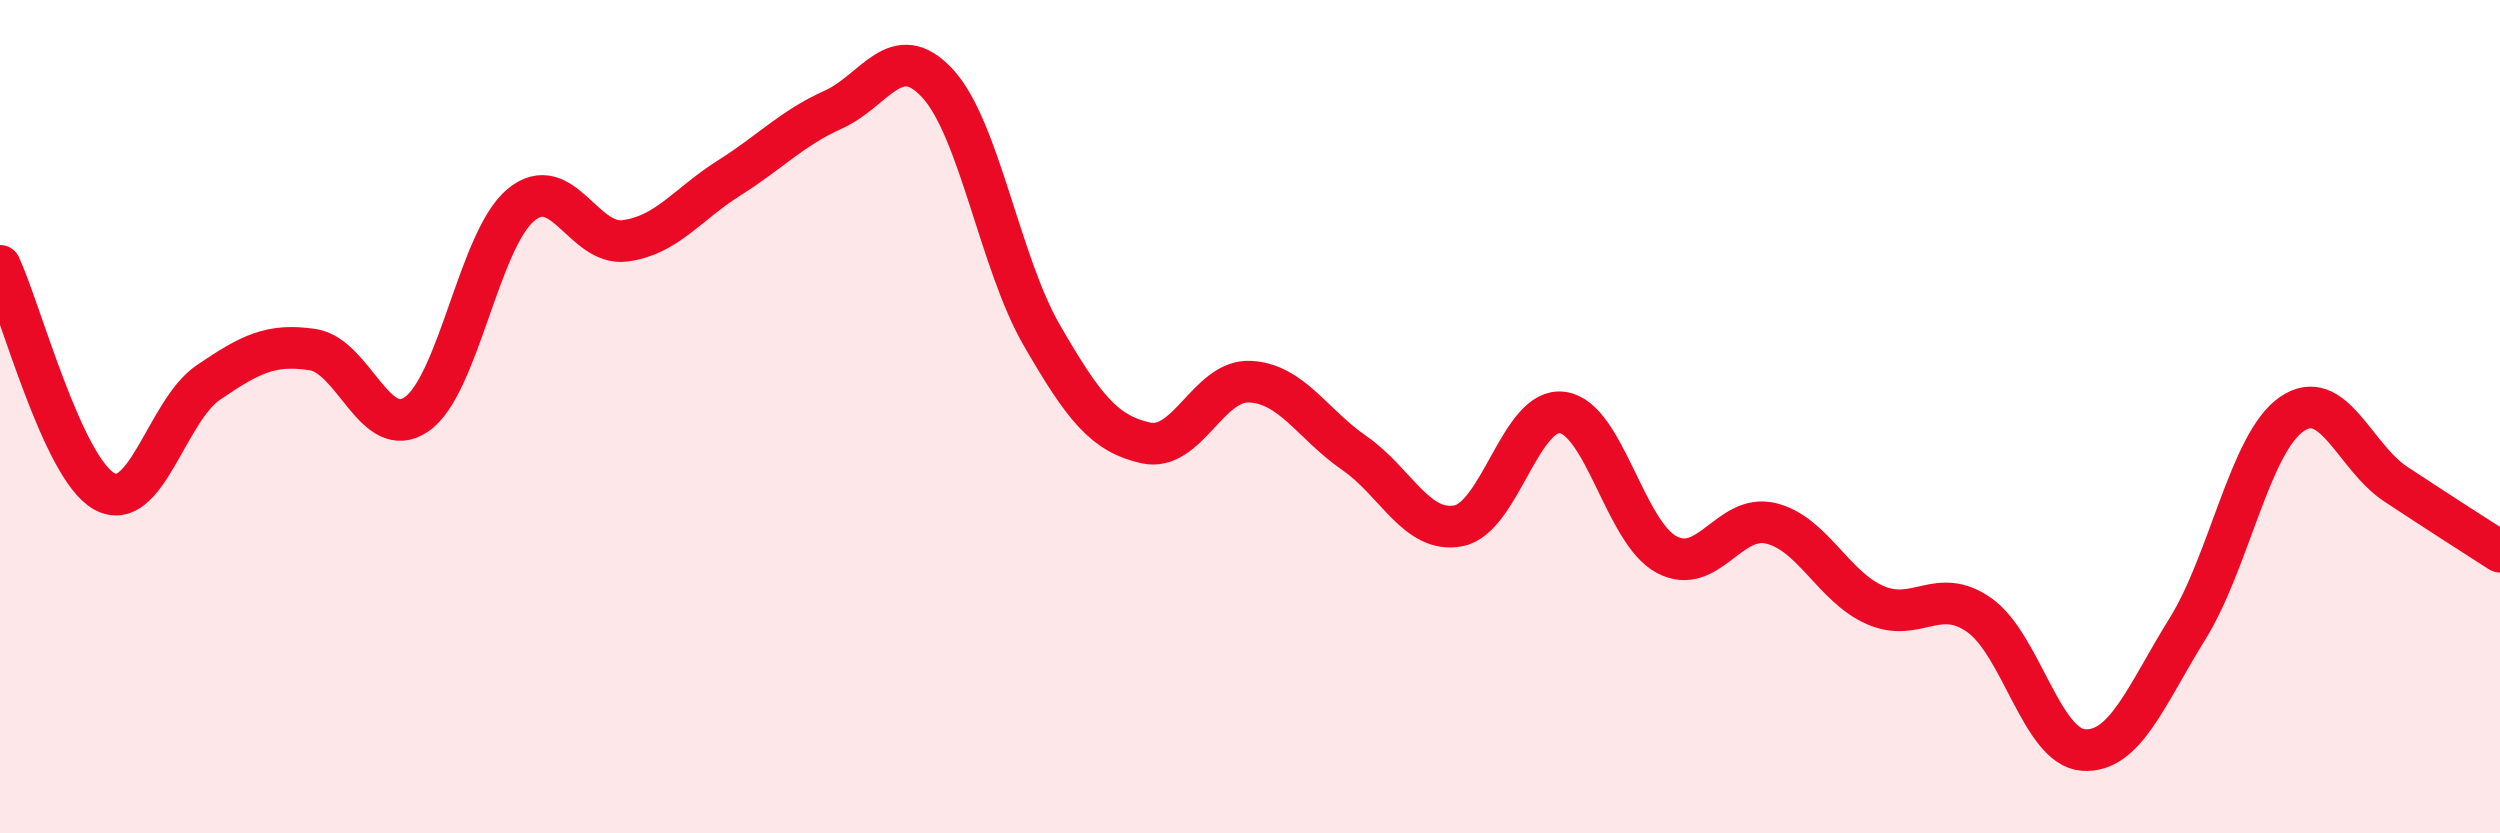
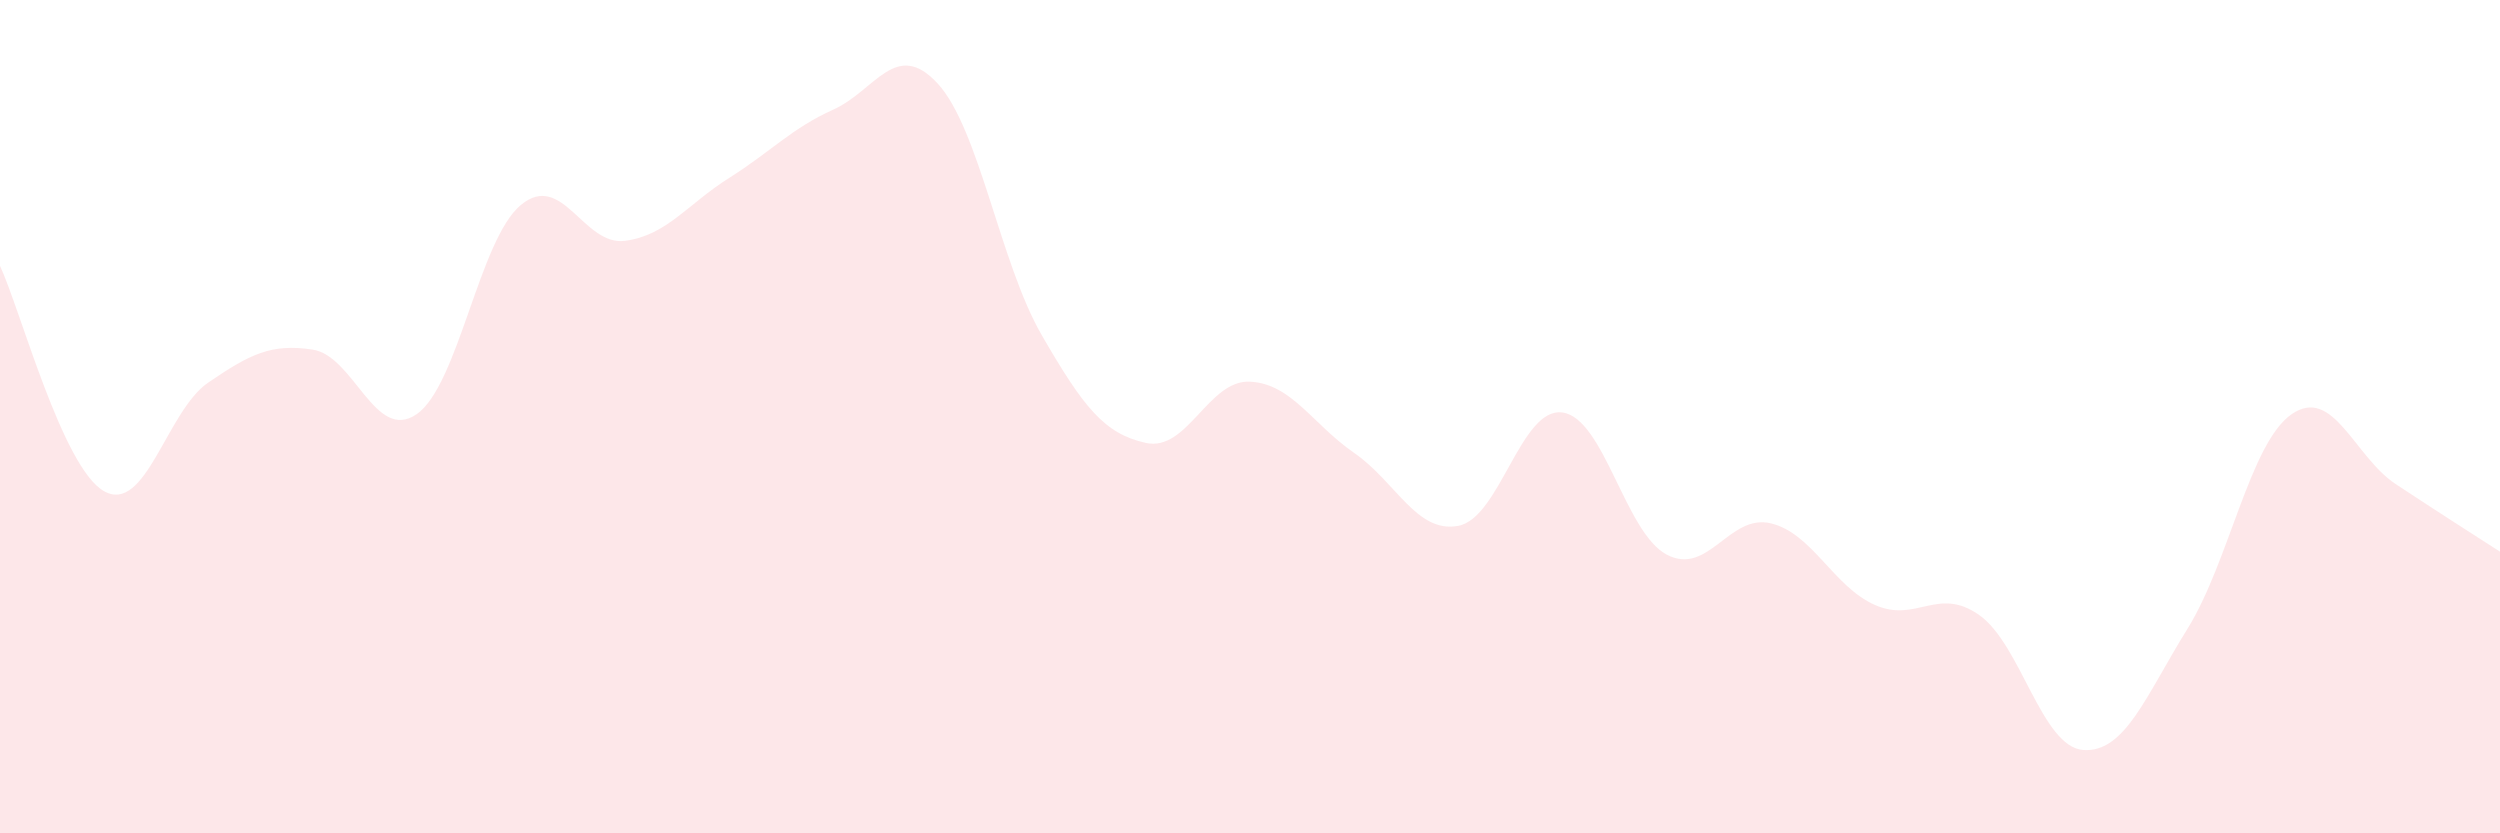
<svg xmlns="http://www.w3.org/2000/svg" width="60" height="20" viewBox="0 0 60 20">
  <path d="M 0,6.38 C 0.5,7.46 1.5,11.23 2.5,11.79 C 3.5,12.35 4,9.86 5,9.18 C 6,8.5 6.5,8.24 7.5,8.39 C 8.5,8.54 9,10.63 10,9.94 C 11,9.25 11.5,5.75 12.5,4.92 C 13.5,4.09 14,5.91 15,5.78 C 16,5.65 16.5,4.9 17.5,4.27 C 18.5,3.64 19,3.08 20,2.63 C 21,2.18 21.5,0.92 22.5,2 C 23.5,3.08 24,6.31 25,8.04 C 26,9.77 26.5,10.41 27.5,10.63 C 28.5,10.85 29,9.11 30,9.16 C 31,9.21 31.5,10.18 32.5,10.87 C 33.5,11.56 34,12.81 35,12.62 C 36,12.43 36.5,9.76 37.5,9.9 C 38.5,10.04 39,12.78 40,13.31 C 41,13.84 41.5,12.32 42.5,12.56 C 43.5,12.8 44,14.08 45,14.52 C 46,14.96 46.5,14.06 47.5,14.76 C 48.5,15.46 49,17.93 50,18 C 51,18.07 51.5,16.7 52.5,15.09 C 53.5,13.48 54,10.63 55,9.94 C 56,9.25 56.5,10.96 57.5,11.62 C 58.5,12.28 59.5,12.92 60,13.24L60 20L0 20Z" fill="#EB0A25" opacity="0.1" stroke-linecap="round" stroke-linejoin="round" />
-   <path d="M 0,6.38 C 0.5,7.46 1.5,11.23 2.5,11.79 C 3.5,12.35 4,9.86 5,9.18 C 6,8.5 6.5,8.24 7.5,8.39 C 8.5,8.54 9,10.63 10,9.94 C 11,9.25 11.5,5.75 12.5,4.92 C 13.5,4.09 14,5.91 15,5.78 C 16,5.65 16.5,4.9 17.5,4.27 C 18.5,3.64 19,3.08 20,2.63 C 21,2.18 21.5,0.92 22.5,2 C 23.5,3.08 24,6.31 25,8.04 C 26,9.77 26.5,10.41 27.5,10.63 C 28.5,10.85 29,9.11 30,9.16 C 31,9.21 31.5,10.18 32.5,10.87 C 33.5,11.56 34,12.81 35,12.62 C 36,12.43 36.5,9.76 37.5,9.9 C 38.5,10.04 39,12.78 40,13.31 C 41,13.84 41.5,12.32 42.5,12.56 C 43.5,12.8 44,14.08 45,14.52 C 46,14.96 46.5,14.06 47.5,14.76 C 48.5,15.46 49,17.93 50,18 C 51,18.07 51.5,16.7 52.5,15.09 C 53.5,13.48 54,10.63 55,9.94 C 56,9.25 56.5,10.96 57.5,11.62 C 58.5,12.28 59.5,12.92 60,13.24" stroke="#EB0A25" stroke-width="1" fill="none" stroke-linecap="round" stroke-linejoin="round" />
</svg>